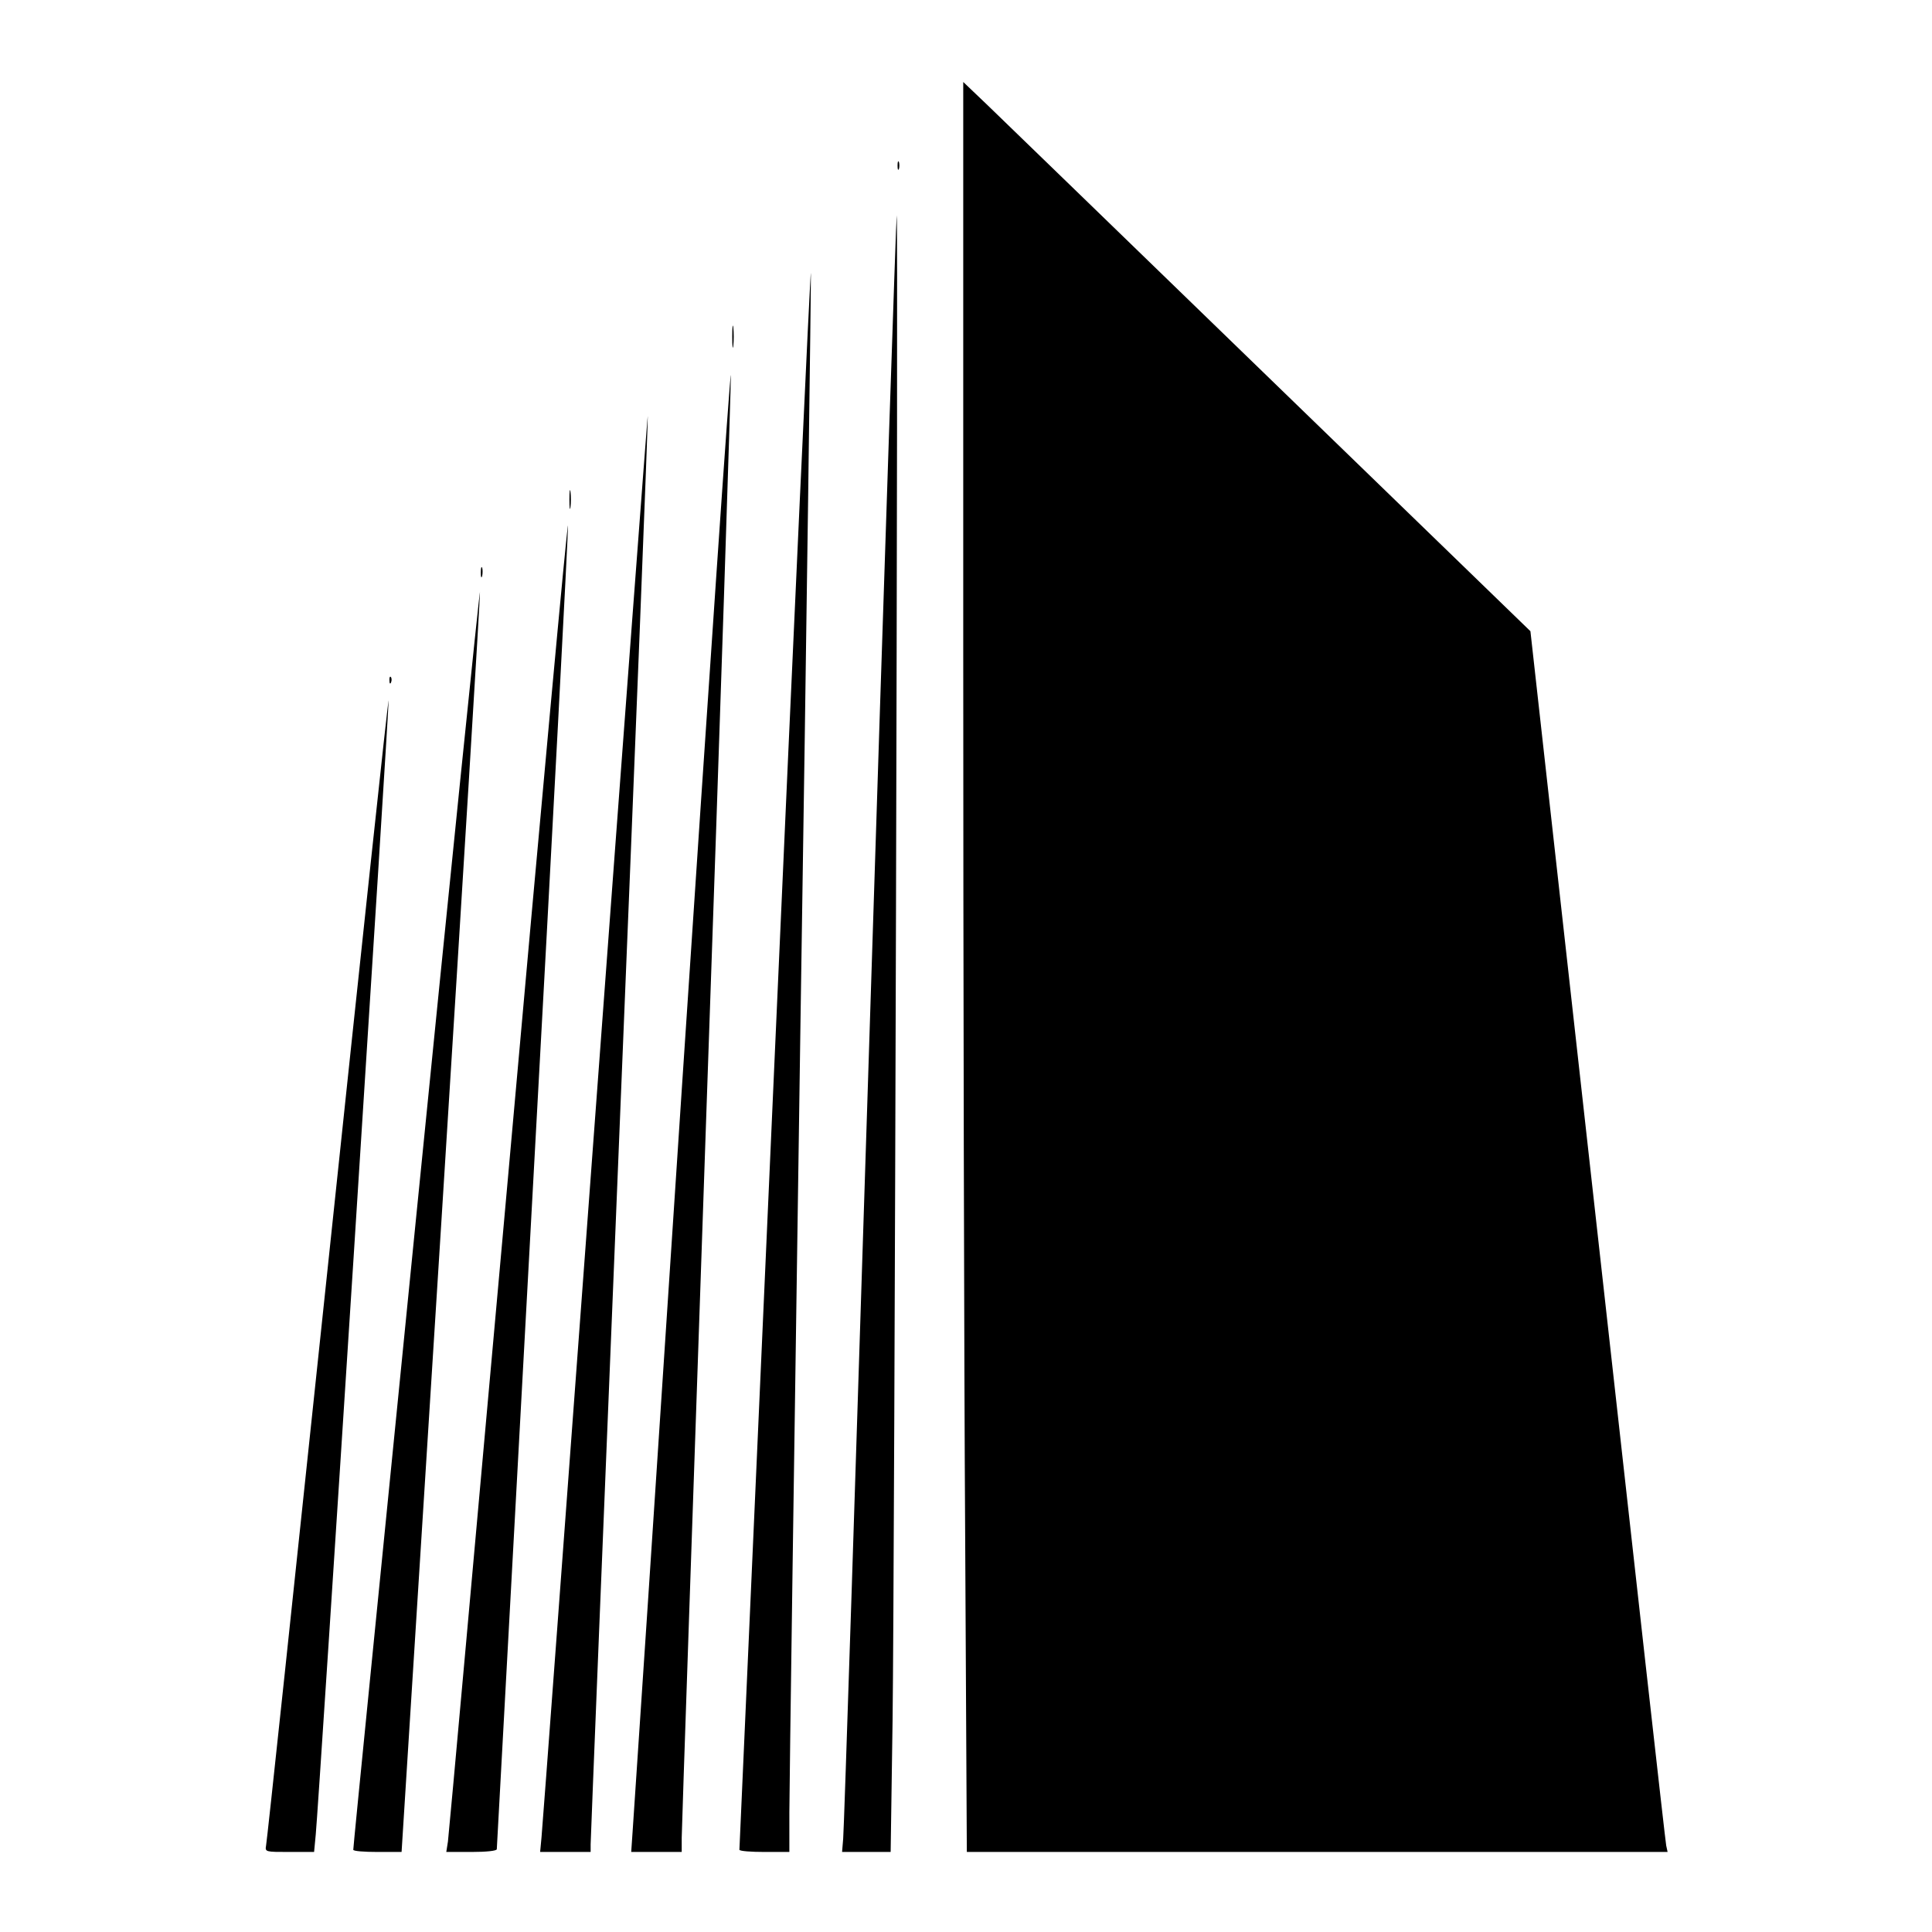
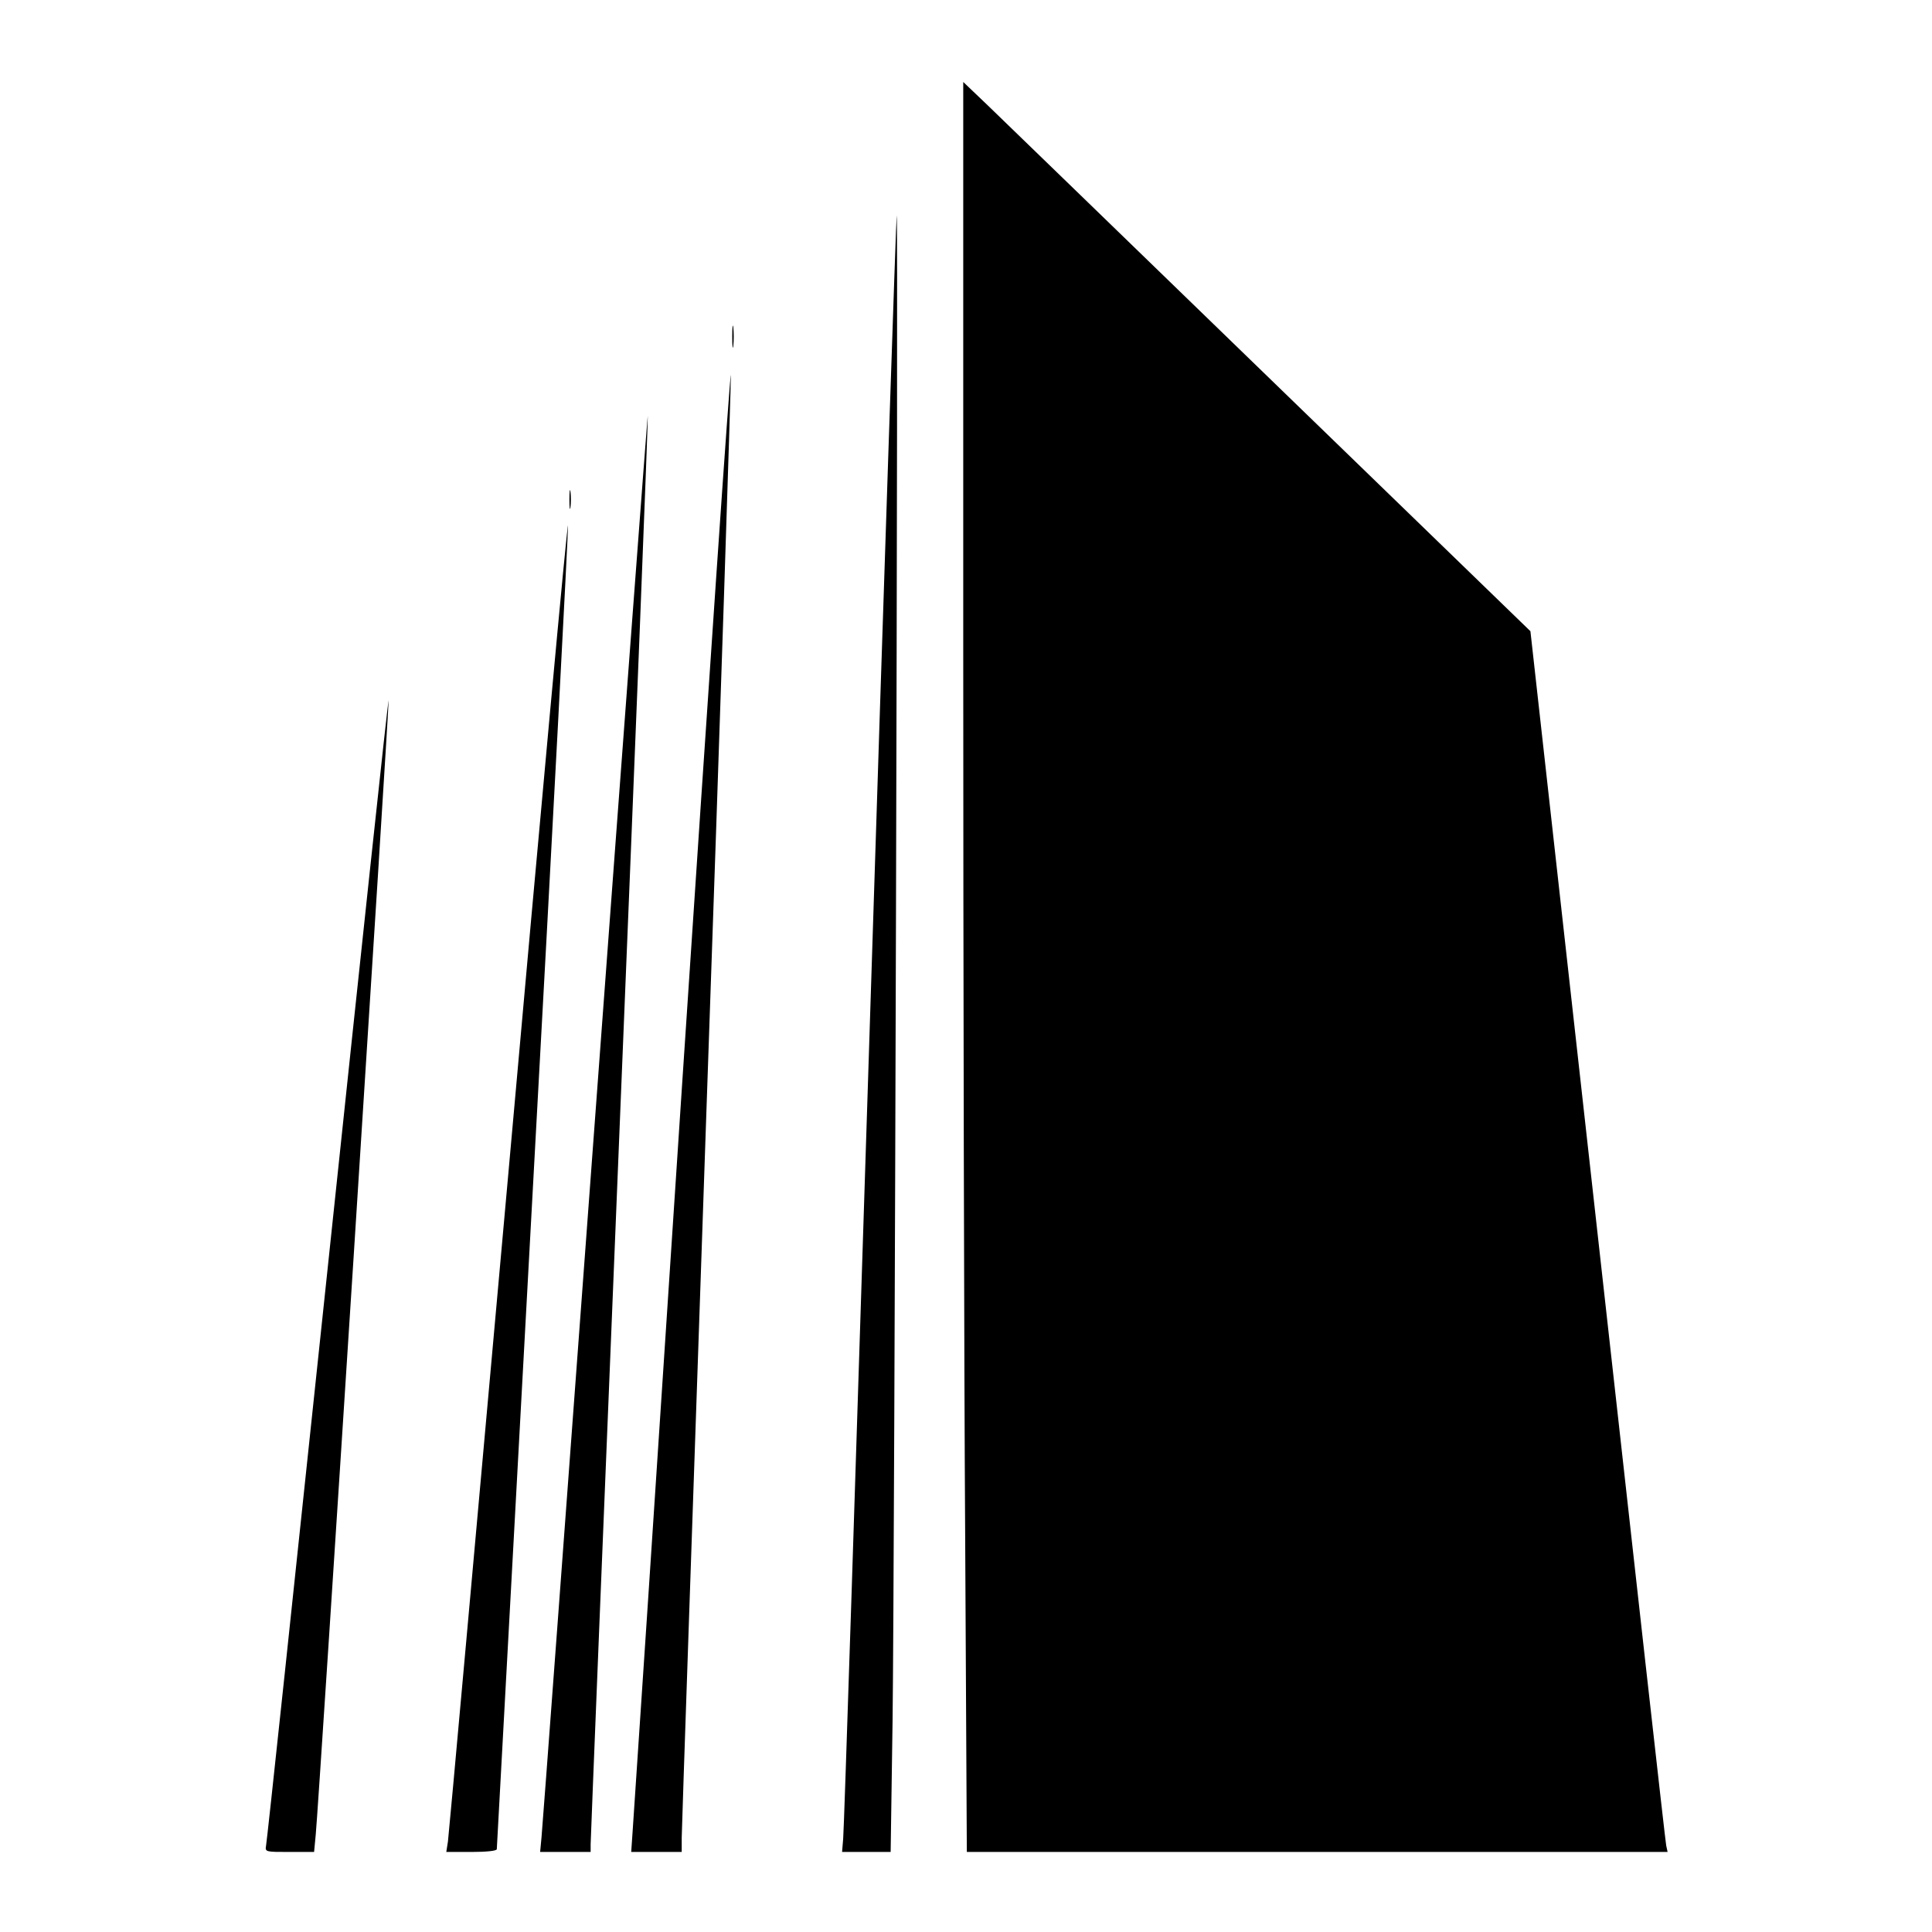
<svg xmlns="http://www.w3.org/2000/svg" version="1.0" width="700pt" height="700pt" viewBox="0 0 700 700" preserveAspectRatio="xMidYMid meet">
  <g transform="translate(0,700) scale(0.1,-0.1)" fill="#000000" stroke="none">
    <path d="M3490 4638 c0 -1136 3 -2578 7 -3206 l6 -1142 1270 0 1269 0 -5 23 c-3 12 -114 1007 -248 2211 l-244 2189 -940 911 c-517 501 -979 949 -1027 995 l-88 84 0 -2065z" />
-     <path d="M3252 6400 c0 -14 2 -19 5 -12 2 6 2 18 0 25 -3 6 -5 1 -5 -13z" />
    <path d="M3152 3302 c-51 -1604 -94 -2938 -97 -2964 l-4 -48 88 0 88 0 7 478 c7 554 21 5452 15 5452 -2 0 -46 -1313 -97 -2918z" />
-     <path d="M2807 3175 c-70 -1579 -128 -2873 -128 -2877 1 -5 42 -8 91 -8 l90 0 0 143 c0 78 18 1357 40 2842 23 1485 39 2716 38 2735 -2 19 -61 -1256 -131 -2835z" />
    <path d="M2653 5780 c0 -36 2 -50 4 -32 2 17 2 47 0 65 -2 17 -4 3 -4 -33z" />
    <path d="M2471 3065 c-95 -1447 -176 -2663 -179 -2702 l-5 -73 92 0 91 0 0 52 c0 28 41 1219 90 2647 50 1428 89 2621 88 2651 -2 30 -81 -1128 -177 -2575z" />
    <path d="M2156 2948 c-104 -1404 -191 -2577 -194 -2605 l-5 -53 92 0 91 0 0 28 c0 15 47 1184 105 2597 58 1413 104 2573 102 2578 -1 4 -87 -1141 -191 -2545z" />
-     <path d="M2063 5190 c0 -30 2 -43 4 -27 2 15 2 39 0 55 -2 15 -4 2 -4 -28z" />
+     <path d="M2063 5190 c0 -30 2 -43 4 -27 2 15 2 39 0 55 -2 15 -4 2 -4 -28" />
    <path d="M1842 2750 c-118 -1312 -216 -2402 -219 -2422 l-6 -38 92 0 c53 0 91 4 91 10 0 5 59 1077 130 2382 72 1305 129 2391 128 2413 -2 22 -99 -1033 -216 -2345z" />
-     <path d="M1742 4925 c0 -16 2 -22 5 -12 2 9 2 23 0 30 -3 6 -5 -1 -5 -18z" />
-     <path d="M1507 2582 c-125 -1253 -228 -2280 -227 -2284 0 -5 39 -8 88 -8 l87 0 144 2281 c79 1254 142 2282 140 2284 -2 2 -107 -1021 -232 -2273z" />
-     <path d="M1411 4534 c0 -11 3 -14 6 -6 3 7 2 16 -1 19 -3 4 -6 -2 -5 -13z" />
    <path d="M1187 2403 c-120 -1137 -220 -2078 -223 -2090 -4 -23 -2 -23 85 -23 l89 0 6 63 c11 111 267 4100 264 4109 -2 5 -101 -922 -221 -2059z" />
  </g>
</svg>